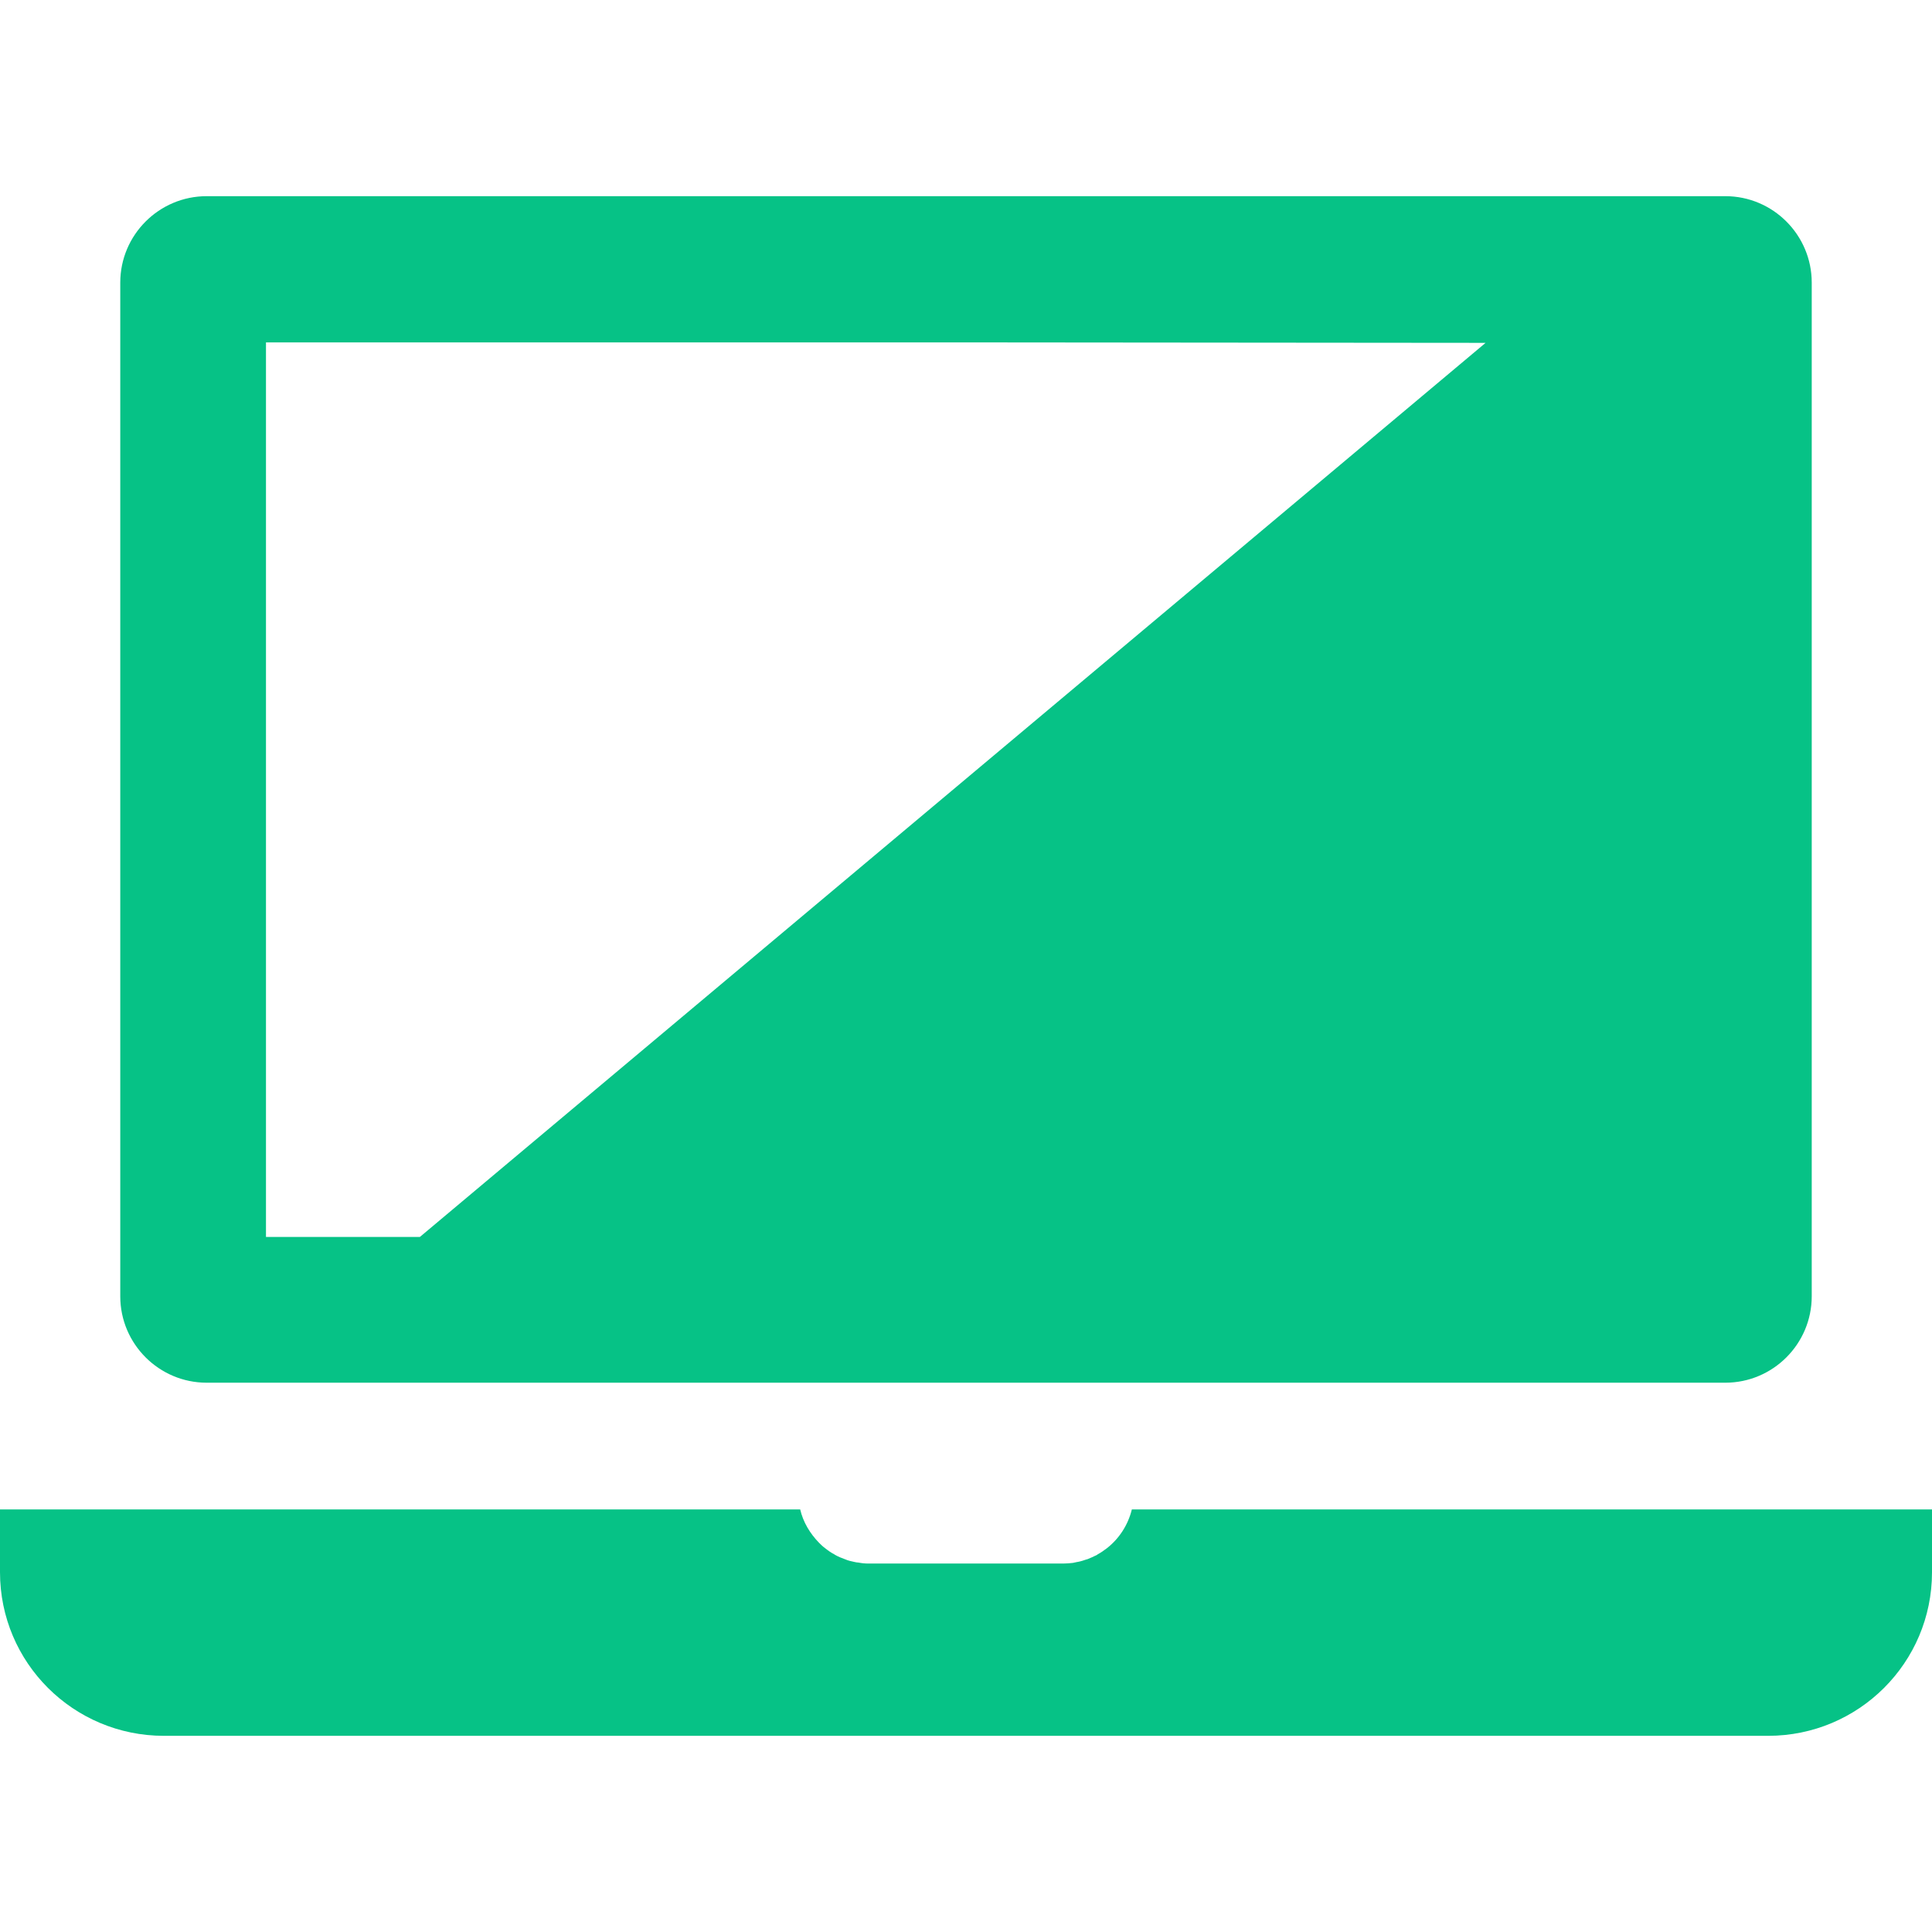
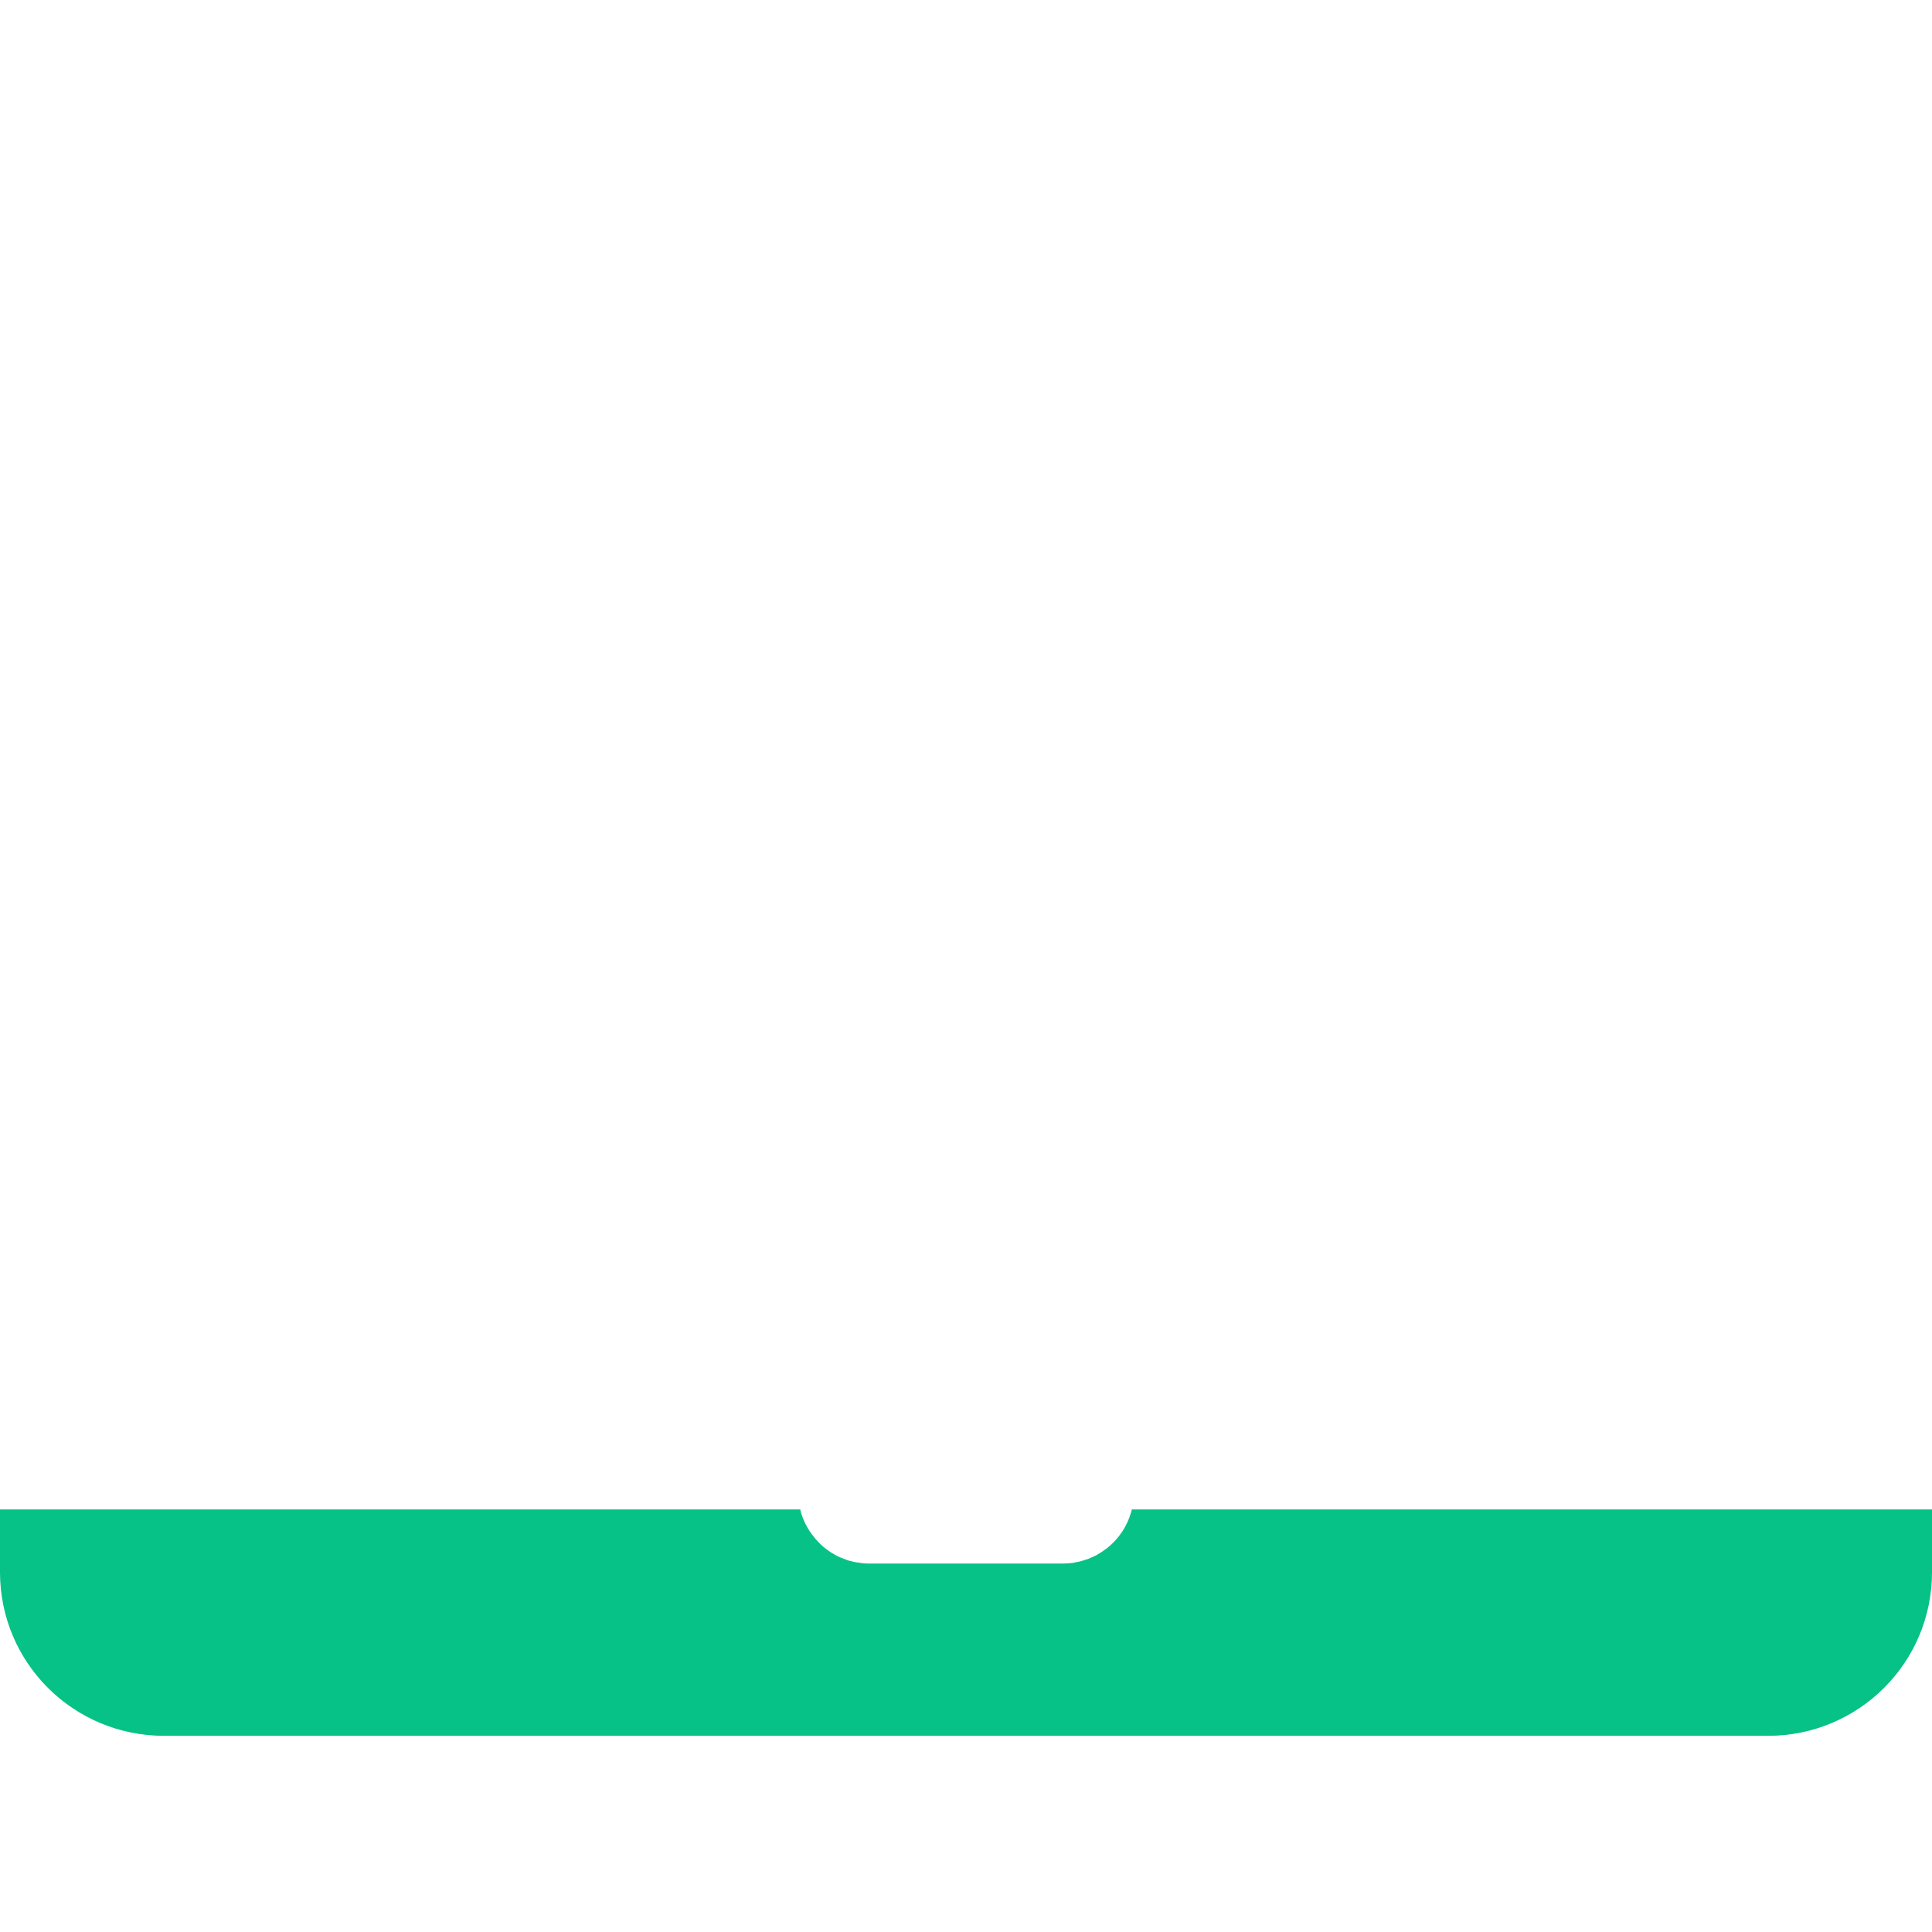
<svg xmlns="http://www.w3.org/2000/svg" version="1.1" id="_x31_0" x="0px" y="0px" viewBox="0 0 512 512" style="enable-background:new 0 0 512 512;" xml:space="preserve">
  <style type="text/css">
	.st0{fill:#06c286;}
</style>
  <g>
    <path class="st0" d="M299.95,400.02c-1.024,4.184-3.414,7.766-6.57,10.242c-0.77,0.594-1.622,1.191-2.562,1.703   c-0.082,0.086-0.082,0.086-0.082,0.086c-0.855,0.426-1.793,0.855-2.645,1.191c-0.09,0-0.09,0-0.09,0   c-0.766,0.258-1.535,0.52-2.386,0.684h-0.086c-0.426,0.09-0.77,0.172-1.195,0.258c-0.851,0.086-1.707,0.172-2.562,0.172h-51.625   c-0.852,0-1.79-0.086-2.645-0.258c-0.34,0-0.683-0.082-1.11-0.172c-0.766-0.164-1.621-0.34-2.39-0.684   c-0.938-0.336-1.793-0.679-2.73-1.191l-0.082-0.086c-0.855-0.426-1.706-1.02-2.562-1.703c-0.598-0.43-1.109-0.942-1.621-1.454   c-2.387-2.472-4.18-5.461-4.95-8.789H1.453l-1.293-0.004v0.004H0v16.641c0,23.98,19.457,43.351,43.438,43.351h425.129   c23.981,0,43.434-19.371,43.434-43.351V400.02H299.95z" />
-     <path class="st0" d="M54.77,366.43H457.23c12.625,0,22.898-10.274,22.898-22.902V74.891c0-12.625-10.274-22.902-22.898-22.902   H54.77c-12.625,0-22.898,10.278-22.898,22.902v268.637C31.871,356.156,42.145,366.43,54.77,366.43z M393.695,90.86L111.27,327.805   H70.488V90.735h183.41L393.695,90.86z" />
  </g>
</svg>